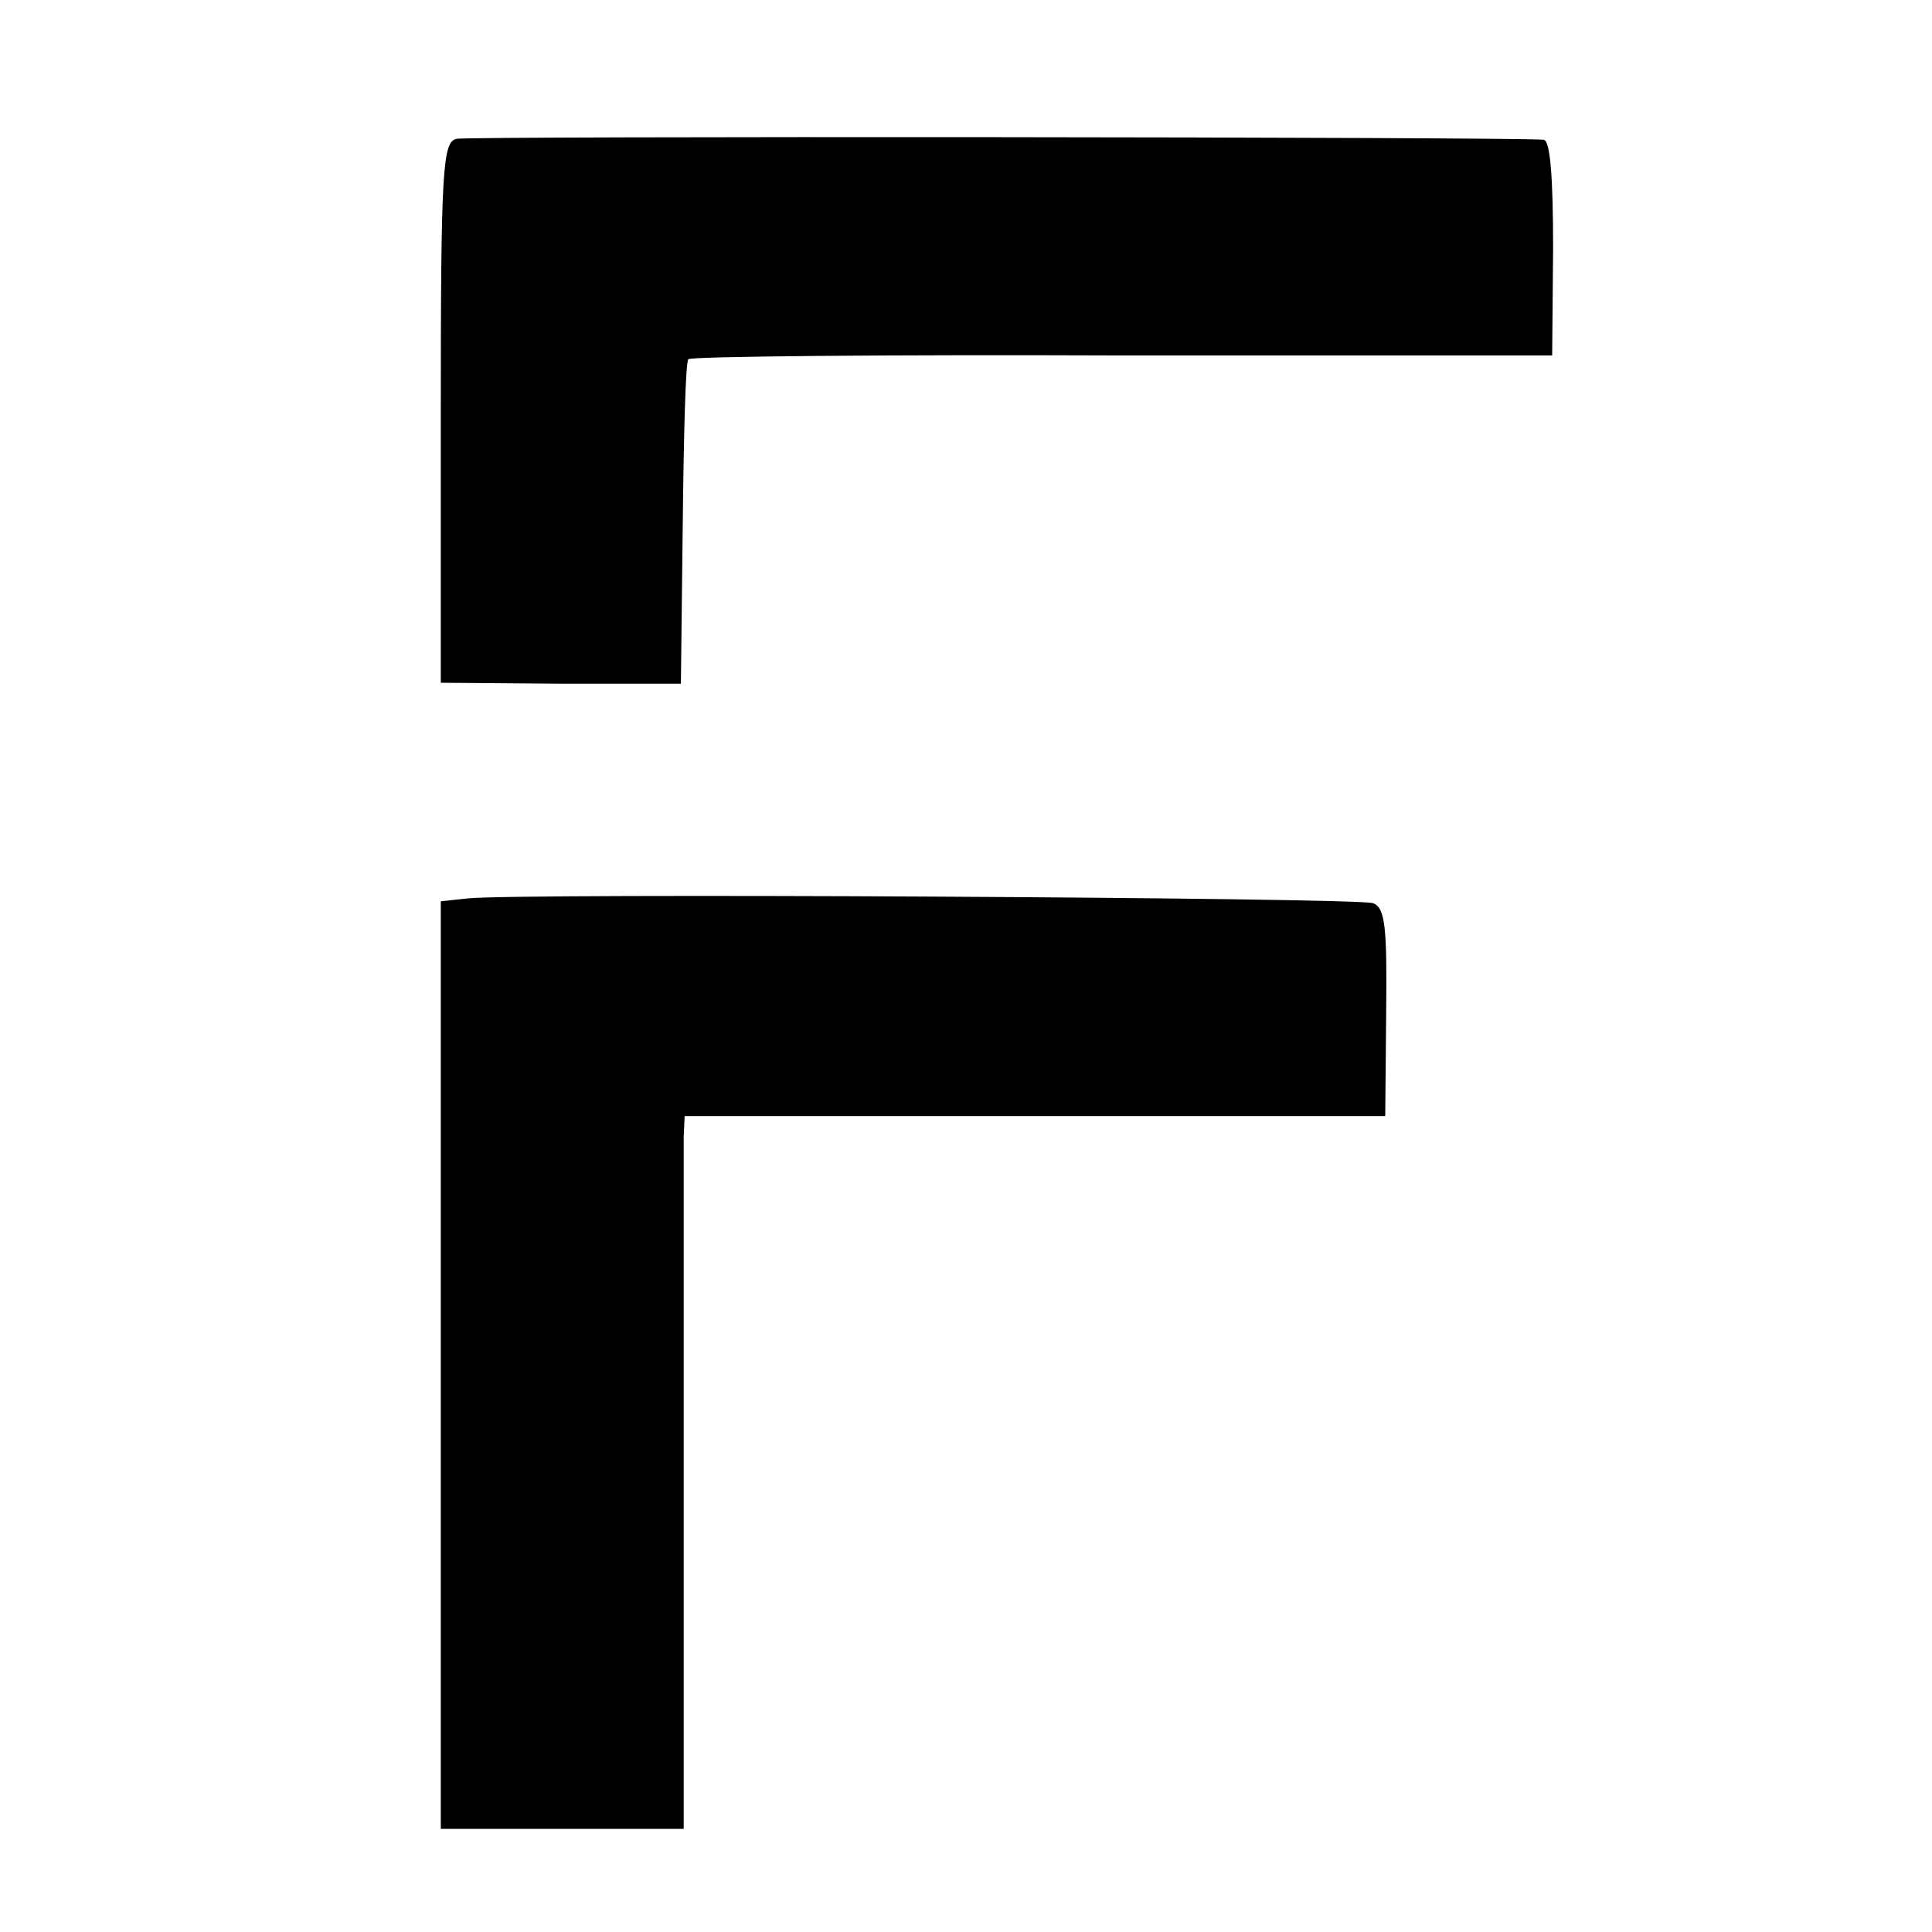
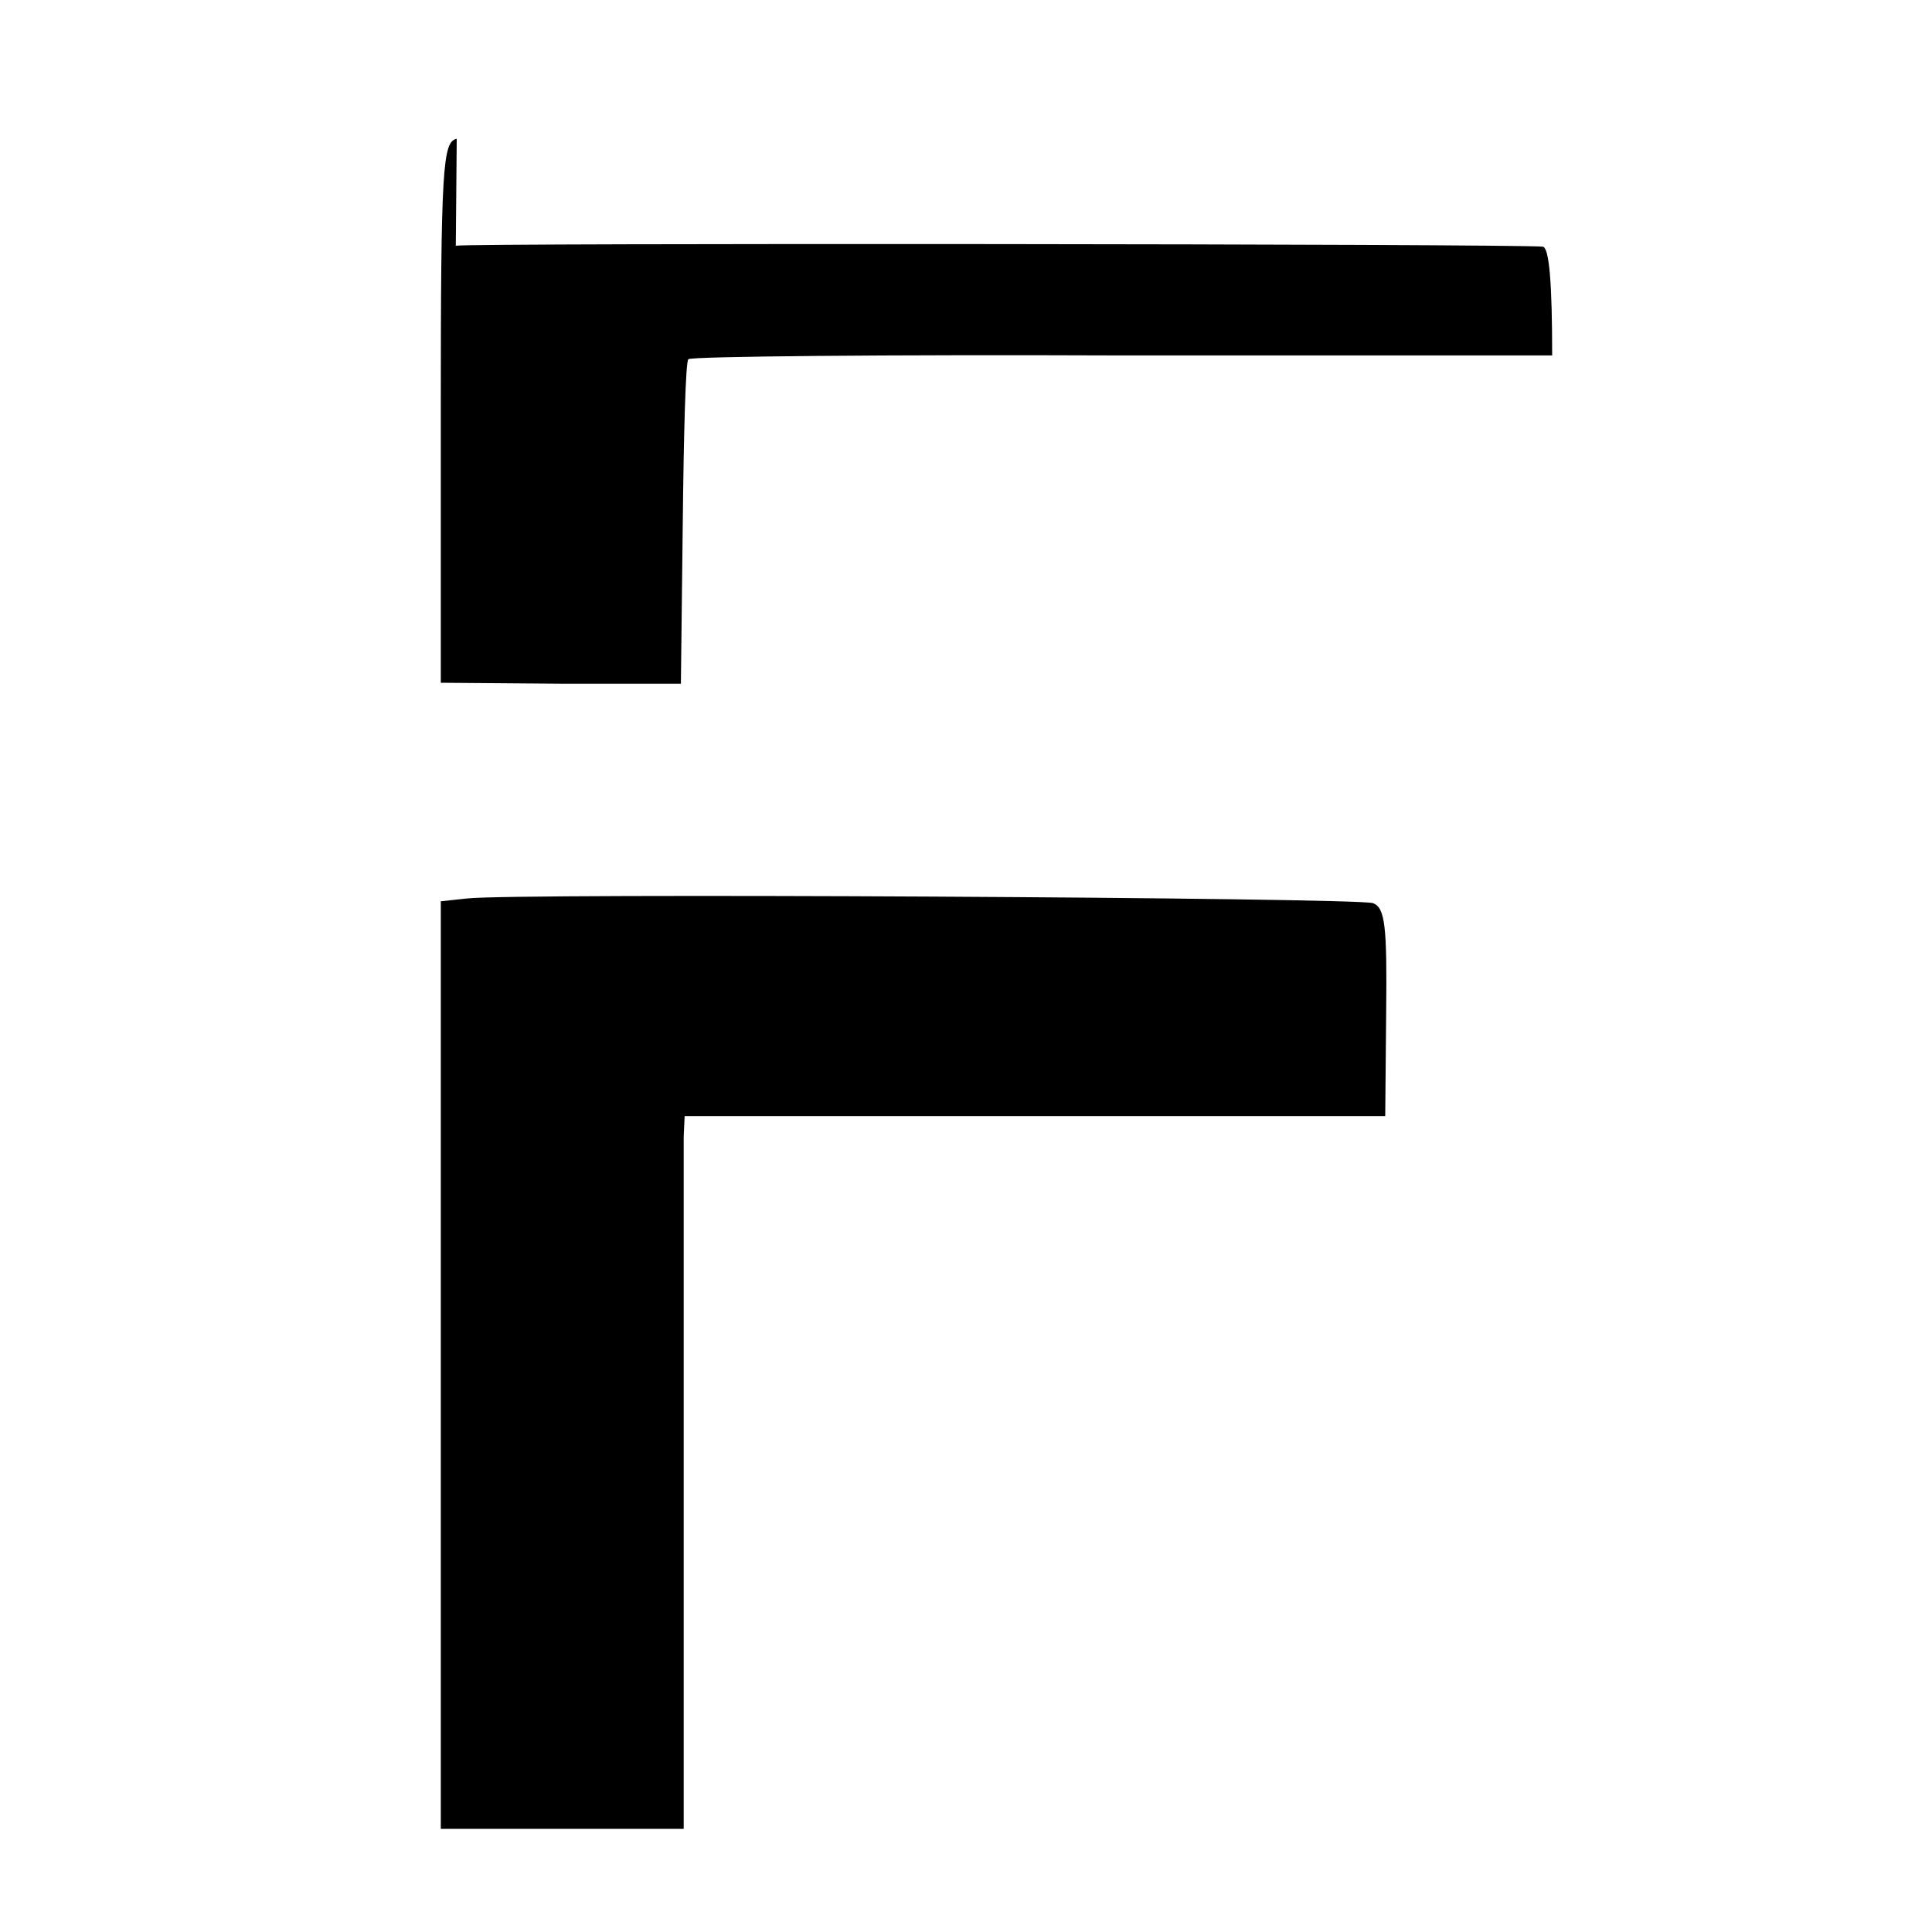
<svg xmlns="http://www.w3.org/2000/svg" version="1.0" width="274.667" height="274.667" viewBox="0 0 206 206" preserveAspectRatio="xMidYMid meet">
-   <path d="M48.7 14.8c-1.5.3-1.7 3-1.7 29.2v28.8l12.8.1h12.8l.2-17.1c.1-9.4.3-17.3.6-17.5.2-.3 21.1-.5 46.3-.4h45.8l.1-11.4c0-7.6-.3-11.5-1-11.6-3-.3-114.5-.4-115.9-.1zm1.1 81l-2.8.3V195h25.9v-73.8l.1-2.2h74.7l.1-11c.1-9.2-.1-11.2-1.4-11.7-1.6-.6-91.6-1.1-96.6-.5z" fill="#000" />
+   <path d="M48.7 14.8c-1.5.3-1.7 3-1.7 29.2v28.8l12.8.1h12.8l.2-17.1c.1-9.4.3-17.3.6-17.5.2-.3 21.1-.5 46.3-.4h45.8c0-7.6-.3-11.5-1-11.6-3-.3-114.5-.4-115.9-.1zm1.1 81l-2.8.3V195h25.9v-73.8l.1-2.2h74.7l.1-11c.1-9.2-.1-11.2-1.4-11.7-1.6-.6-91.6-1.1-96.6-.5z" fill="#000" />
</svg>